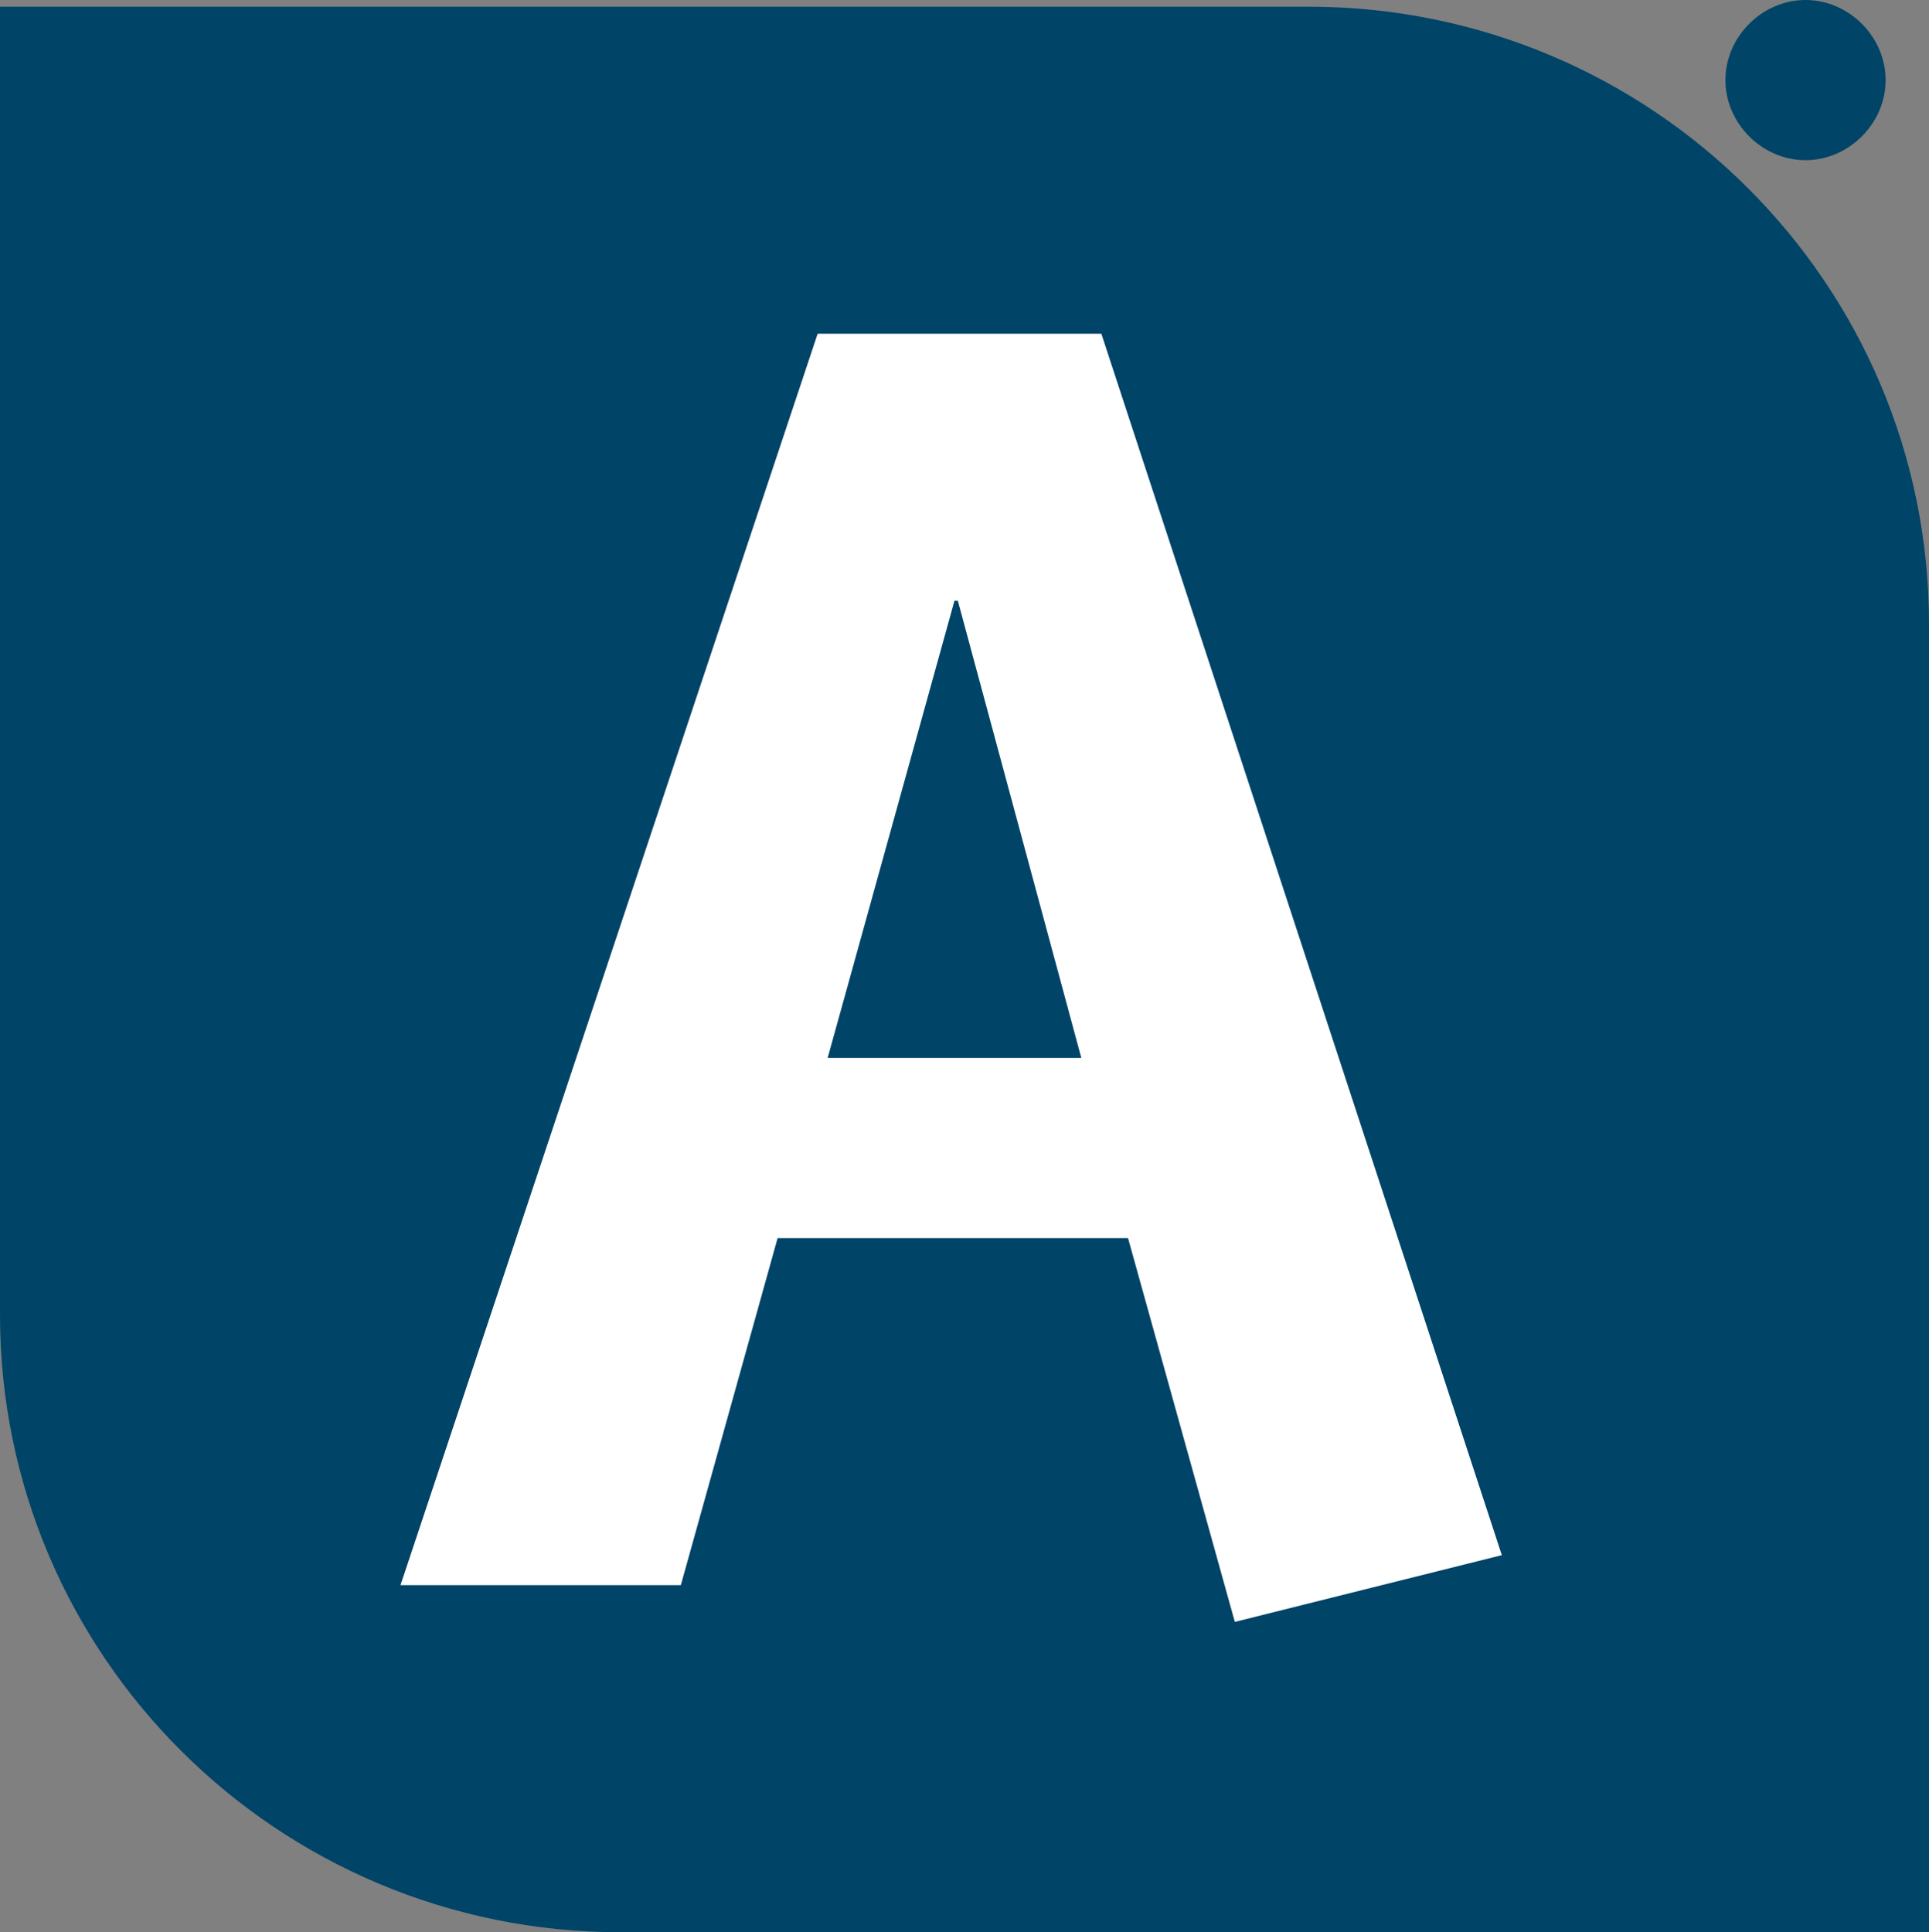
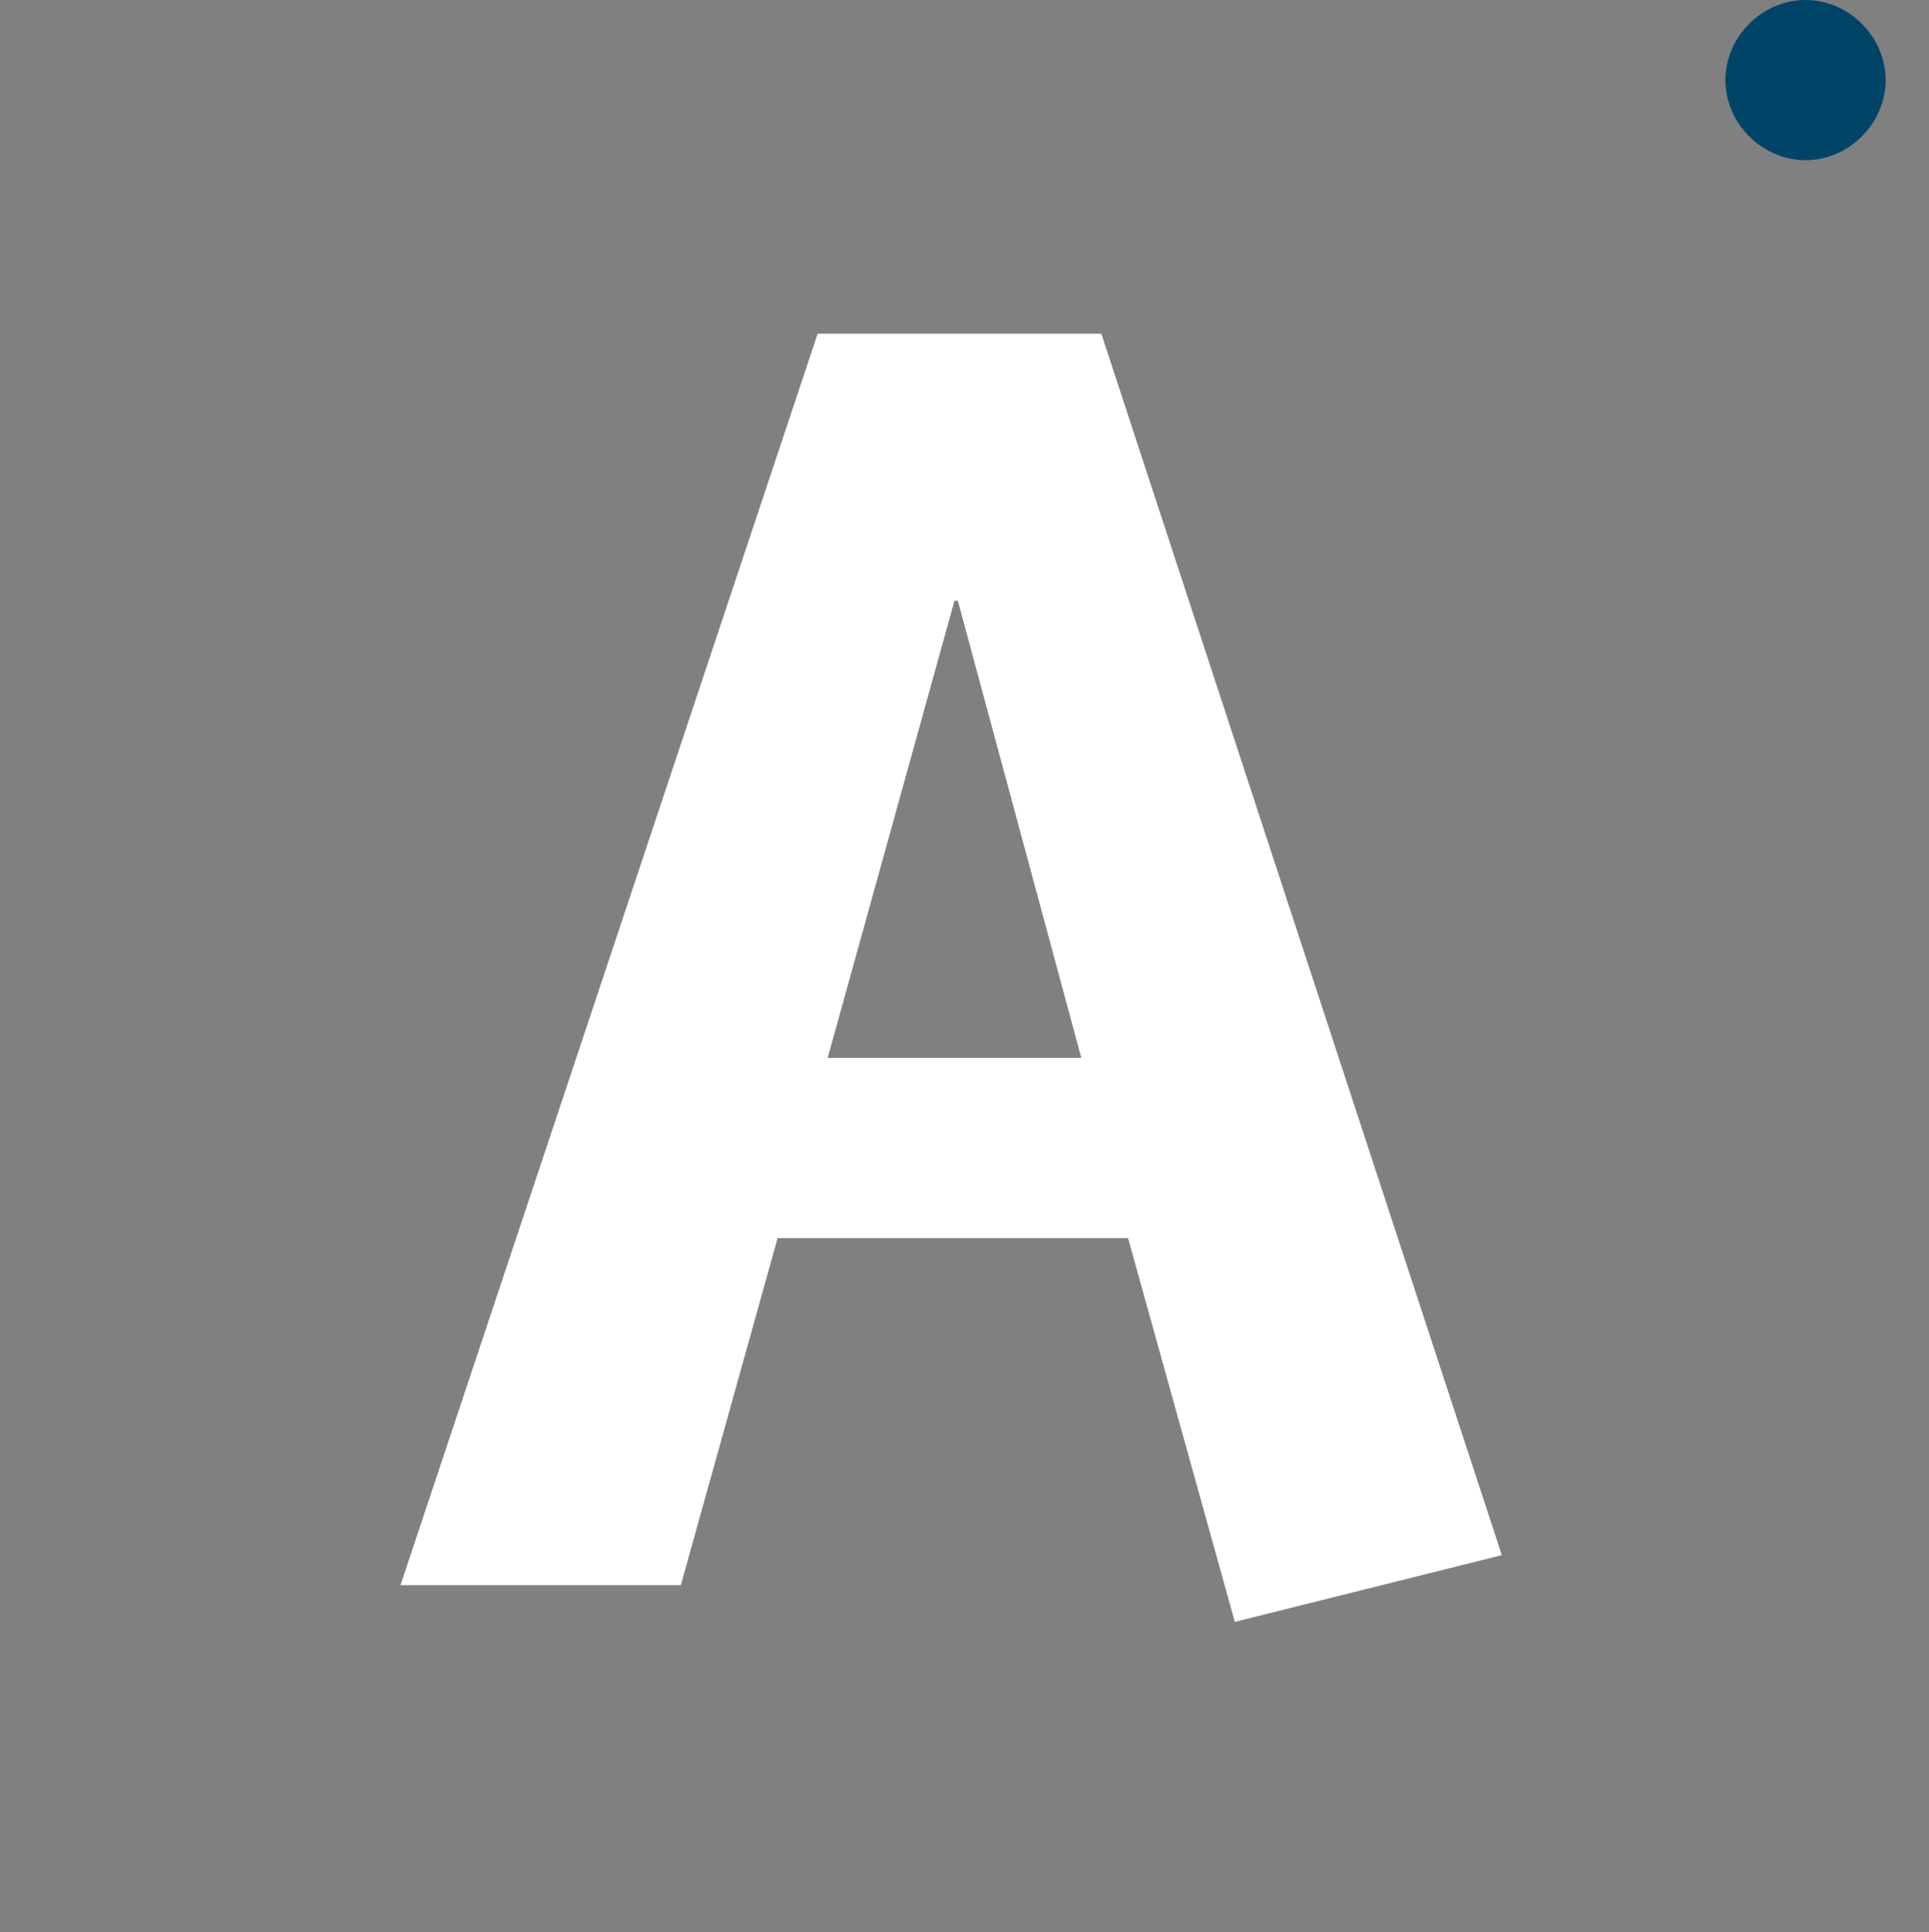
<svg xmlns="http://www.w3.org/2000/svg" viewBox="0 0 57.8 57.9">
  <rect x="0" y="0" width="57.8" height="57.9" fill="#808080" stroke="none" />
  <path d="m56.5,2.4c0,1.3-1.1,2.4-2.4,2.4s-2.4-1.1-2.4-2.4,1.1-2.4,2.4-2.4,2.4,1.1,2.4,2.4" style="fill:#004468;" />
-   <path d="m0,.2h39.2c10.3,0,18.6,8.3,18.6,18.5h0v39.2H18.6C8.3,57.9,0,49.6,0,39.4h0V.2h0Z" style="fill:#004468;" />
  <path d="m37,48.6l-3.2-11.5h-10.5l-2.9,10.4h-8.4L24.5,10h8.5l12,36.6-8,2Zm-8.3-30.6h-.1l-3.8,13.7h7.6l-3.7-13.7Z" style="fill:#fff;" />
</svg>